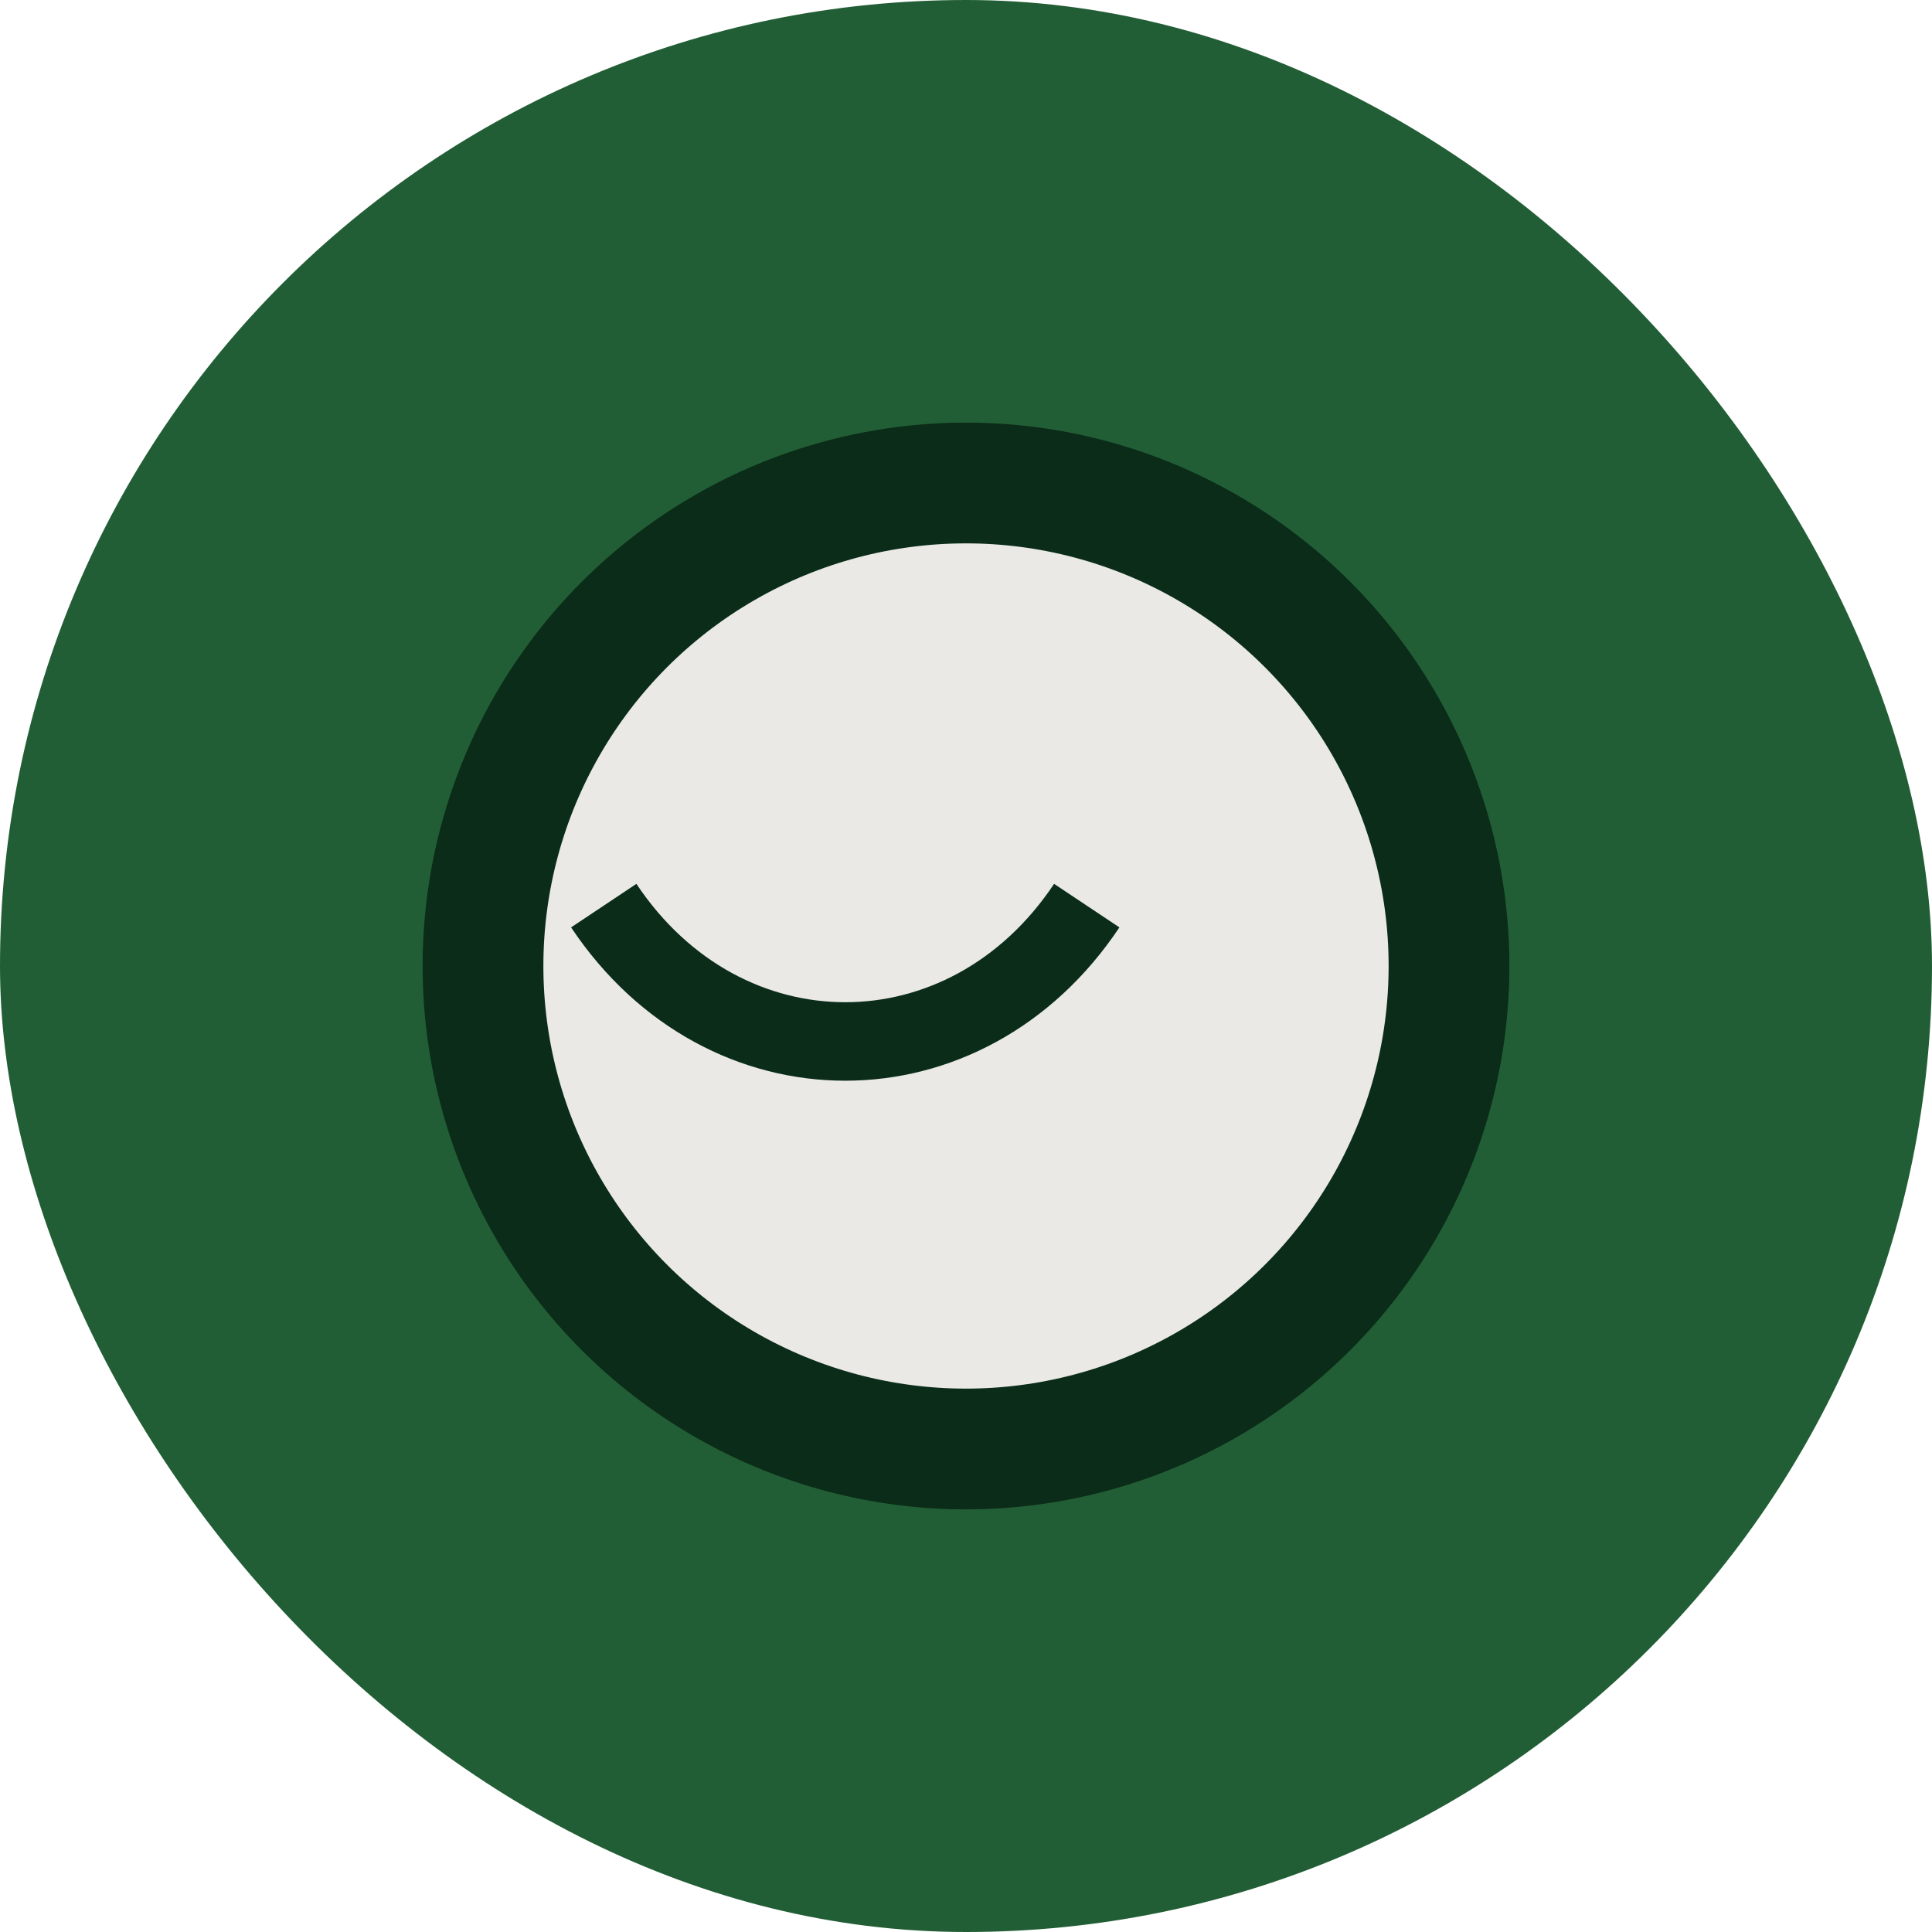
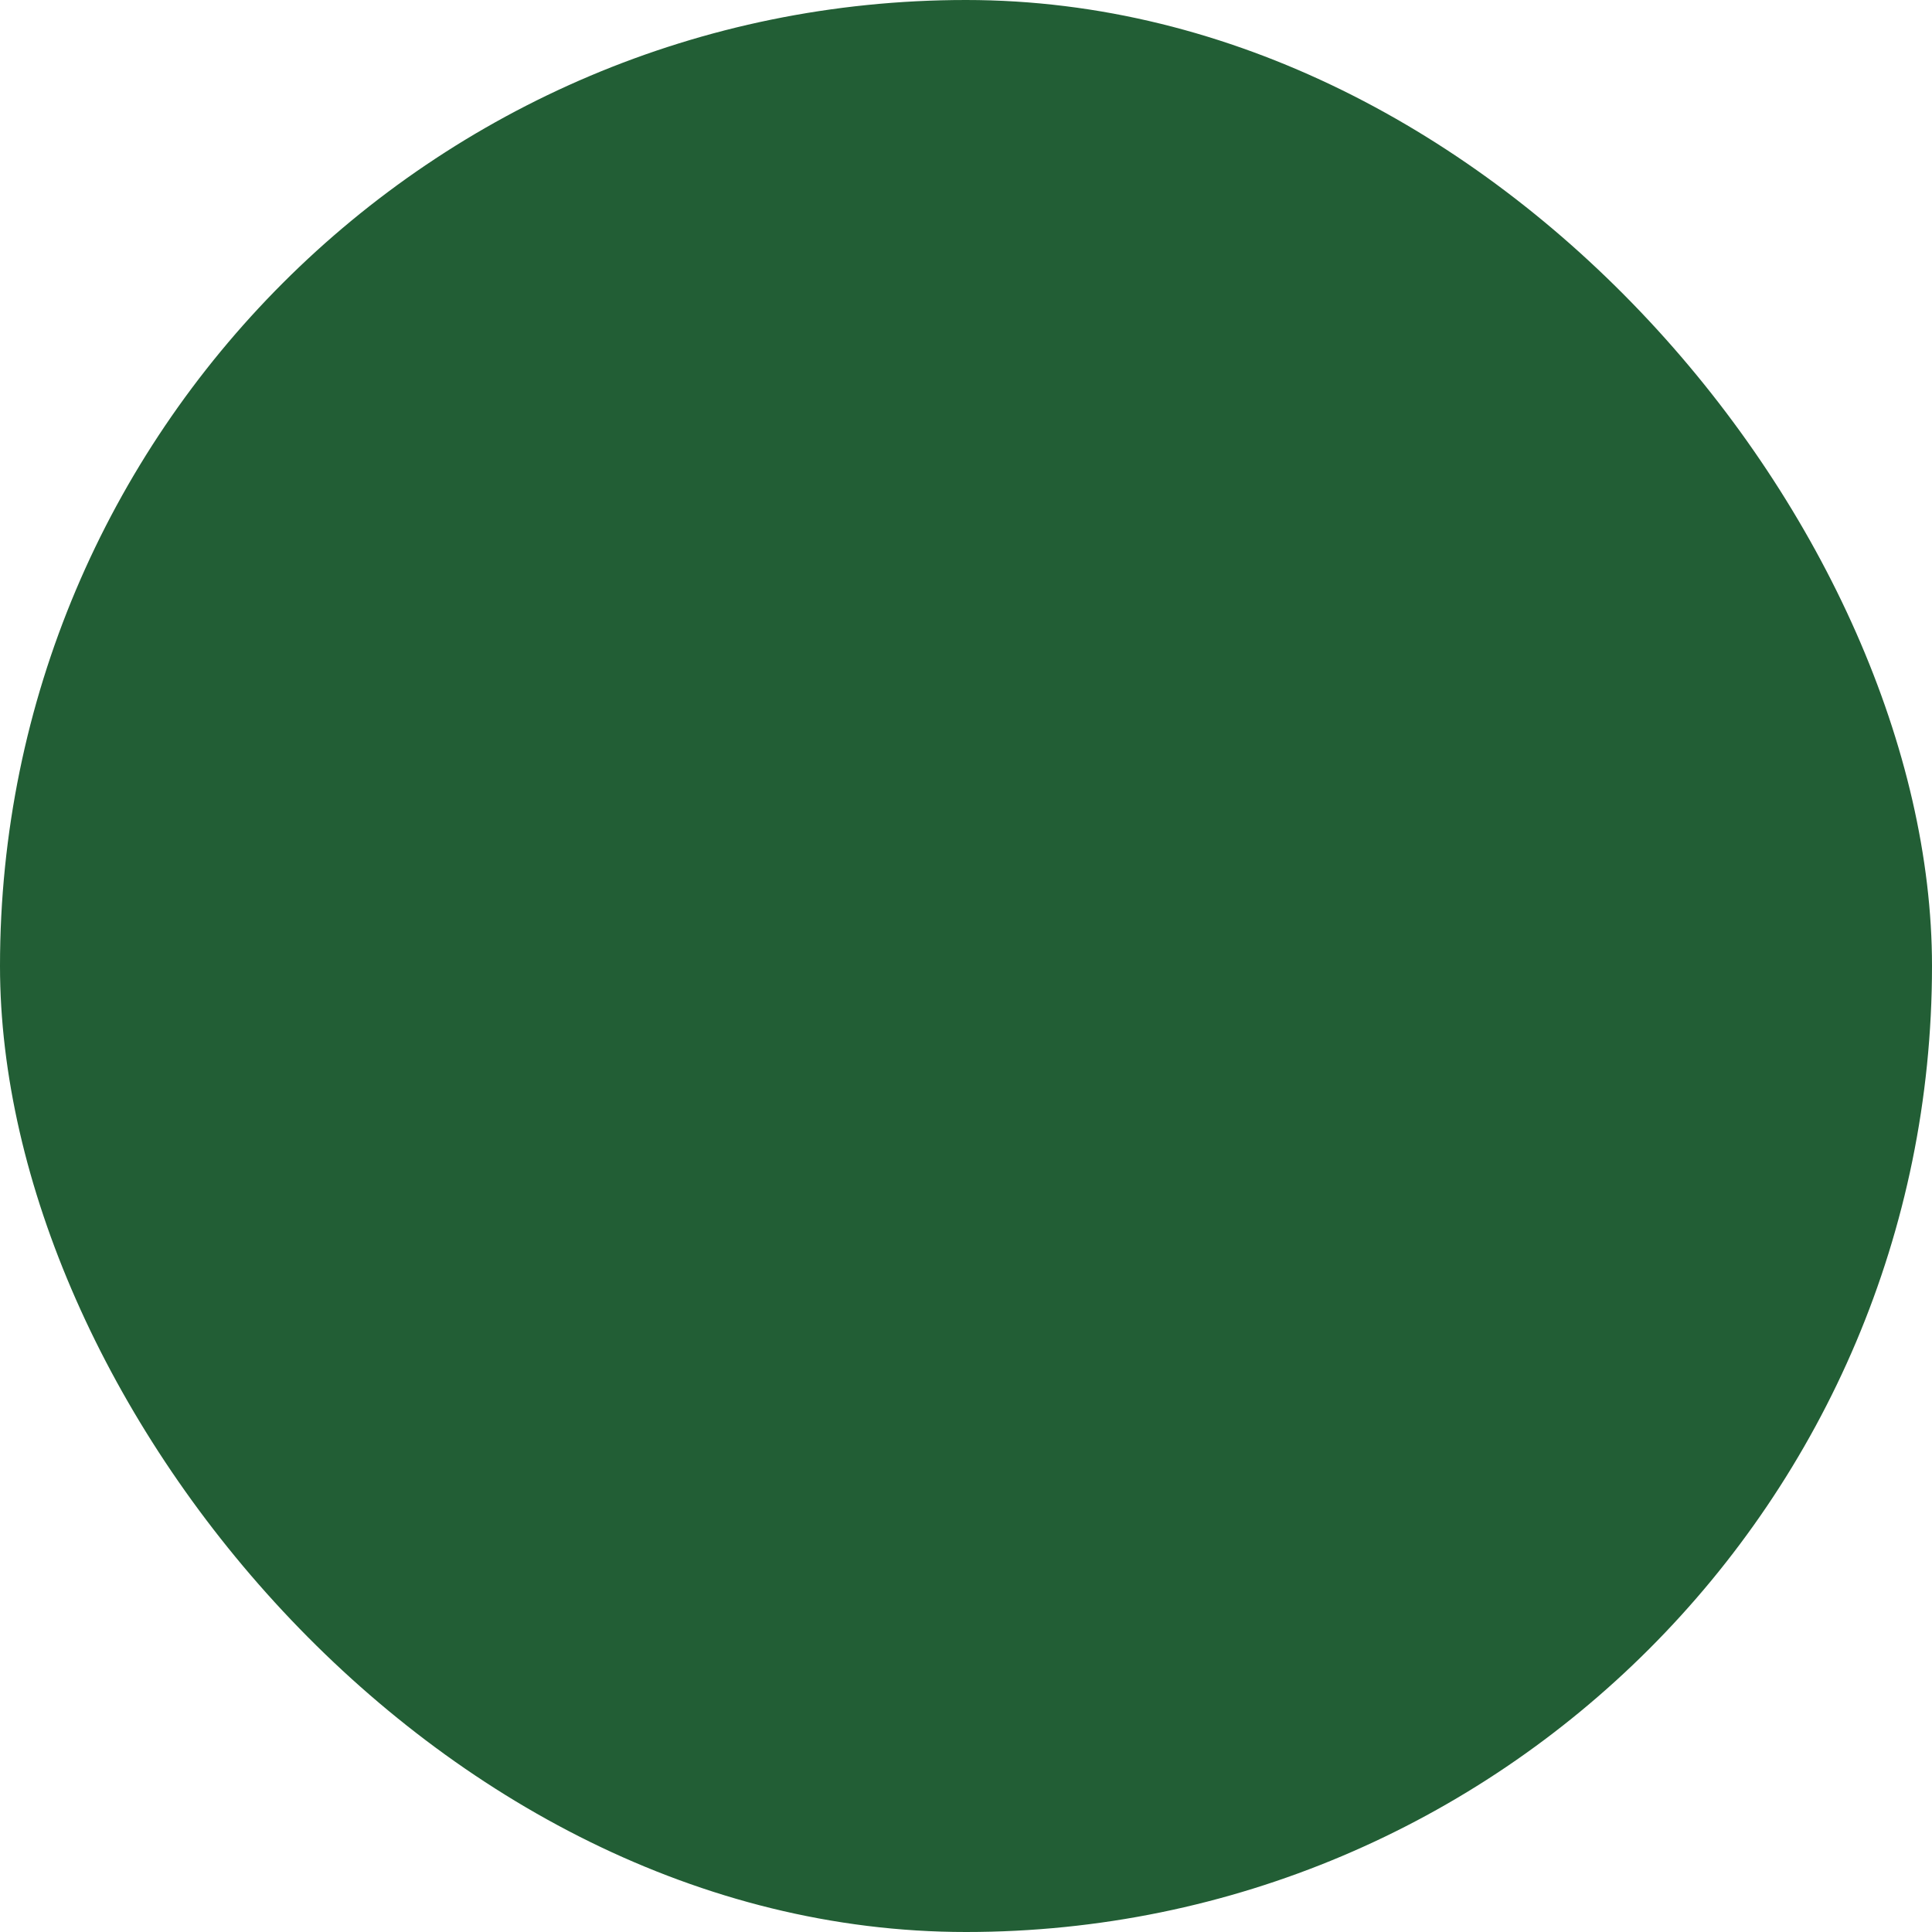
<svg xmlns="http://www.w3.org/2000/svg" width="32" height="32" viewBox="0 0 32 32">
  <rect width="32" height="32" rx="16" fill="#225E35" />
-   <circle cx="16" cy="16" r="8" fill="#EAE9E6" stroke="#0A2C18" stroke-width="2" />
-   <path d="M10 15c2 3 6 3 8 0" stroke="#0A2C18" stroke-width="1.3" fill="none" />
</svg>